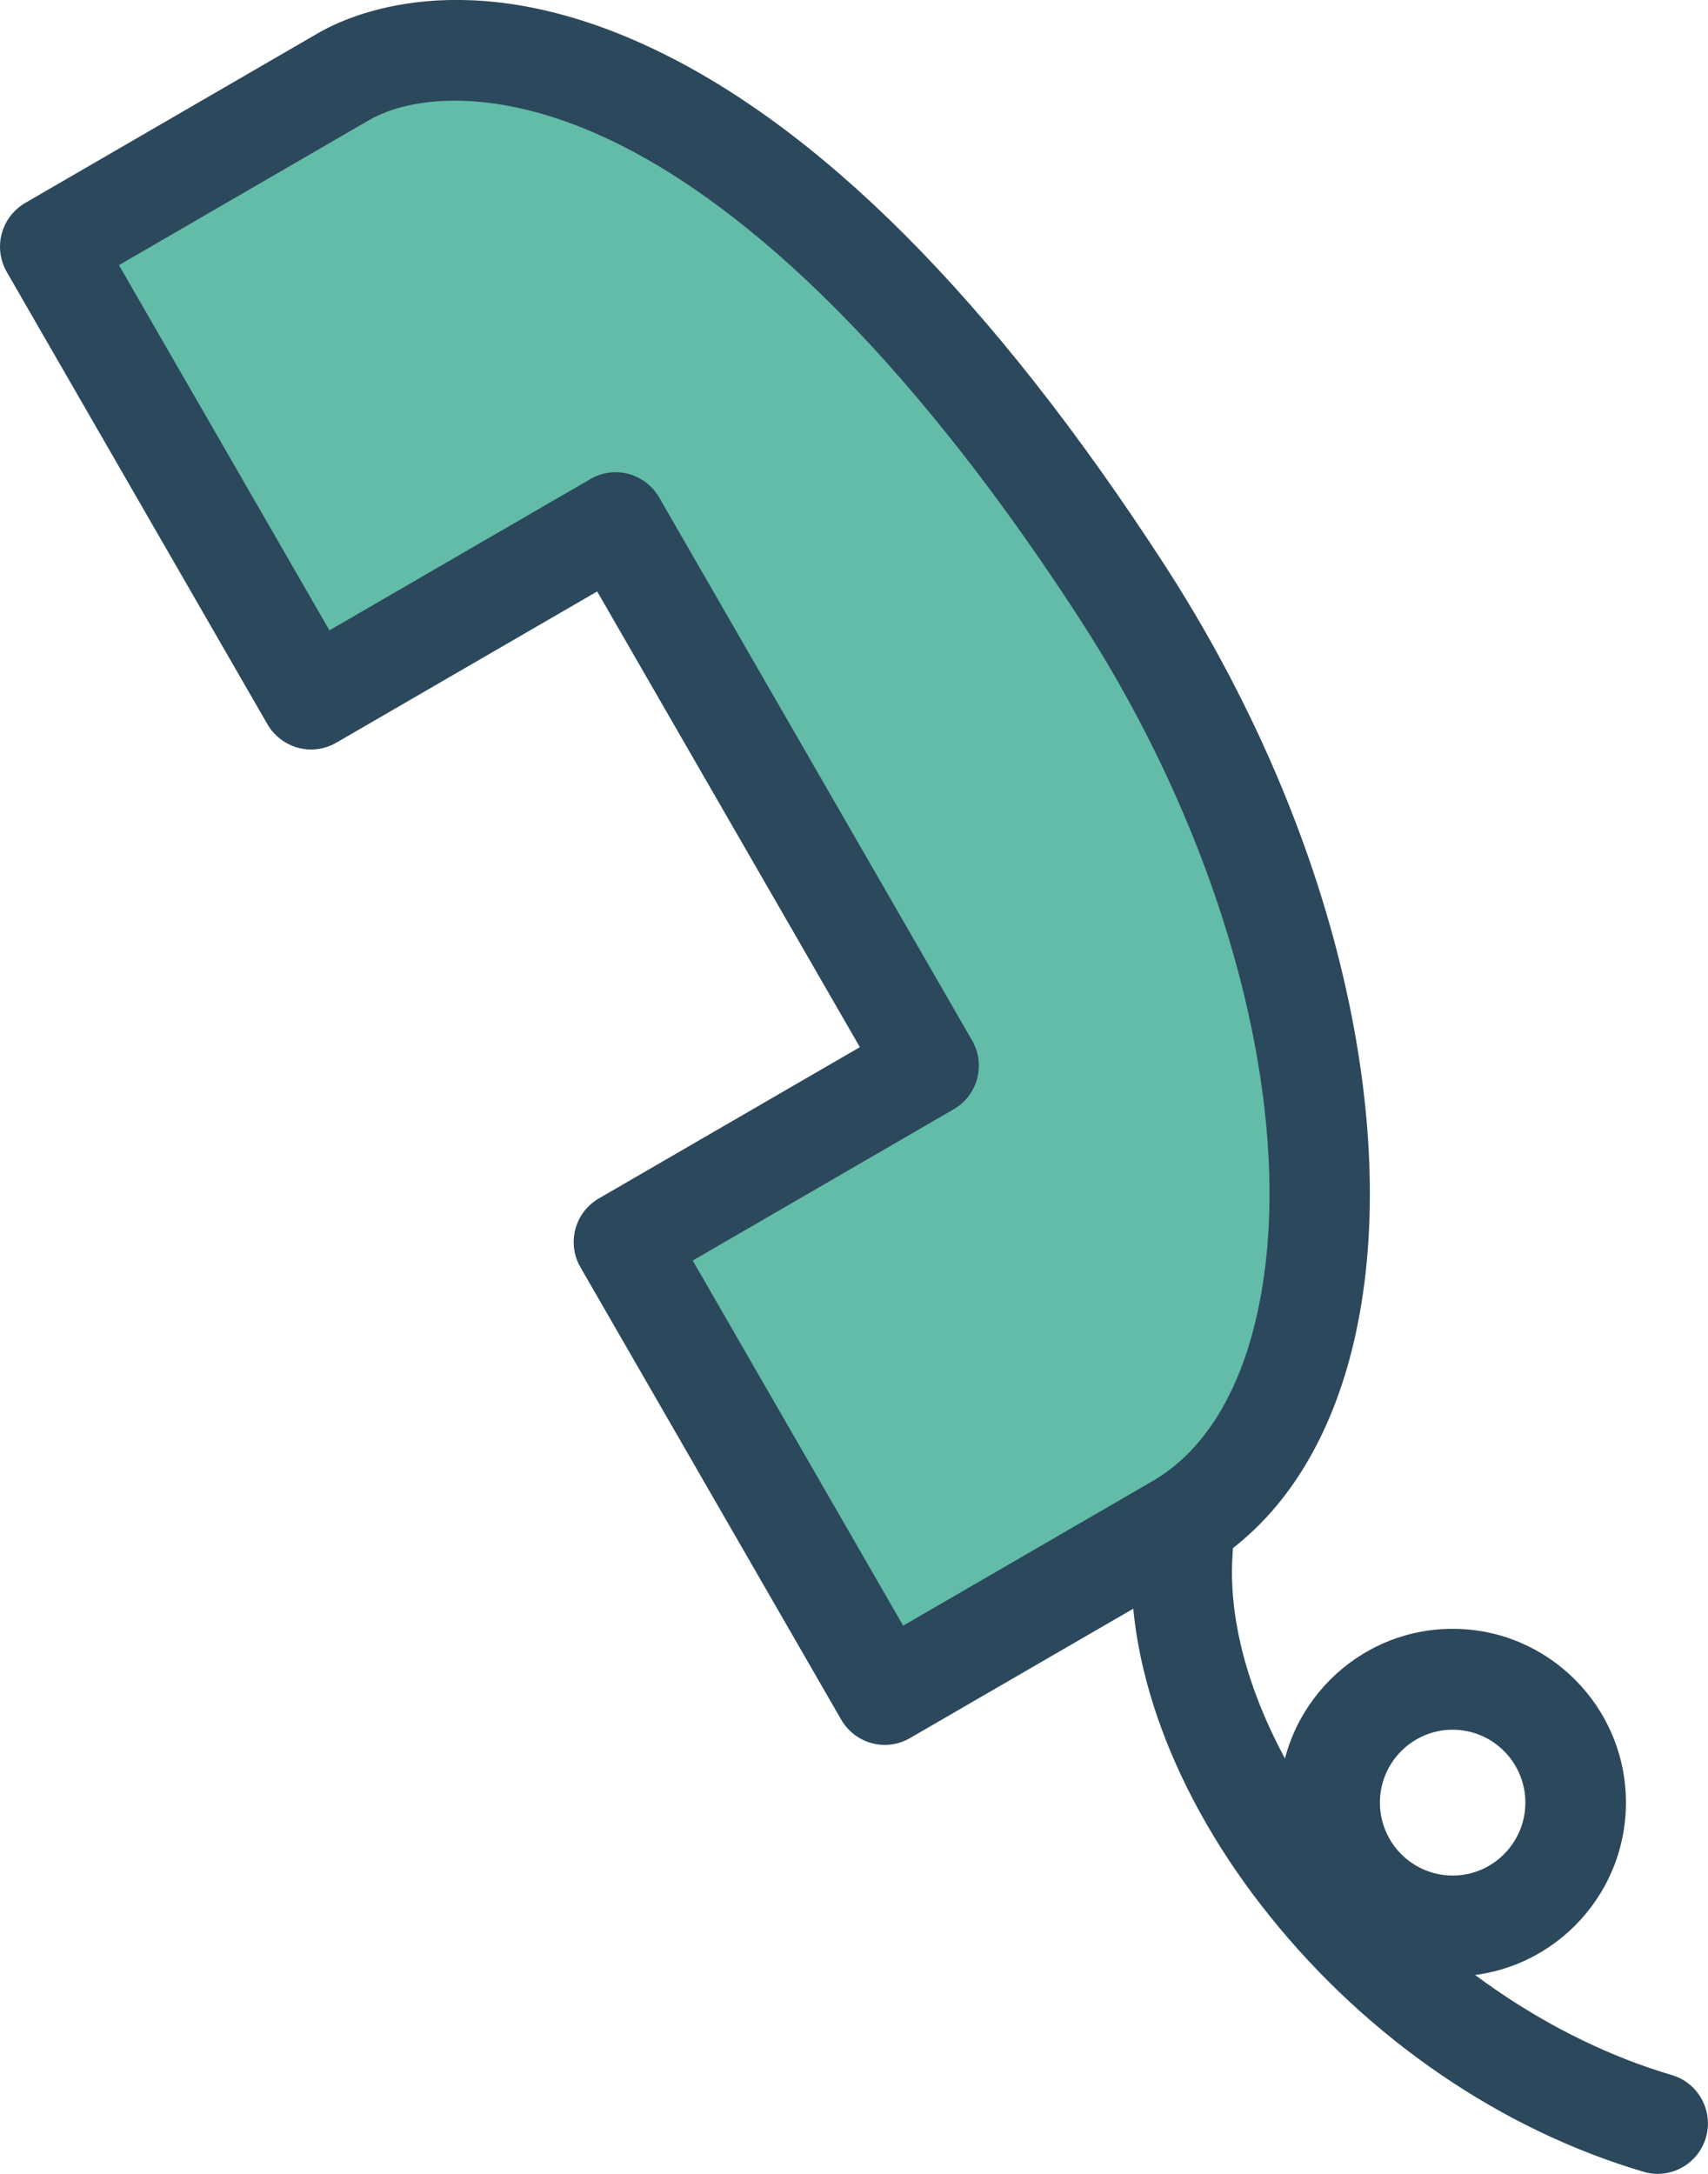
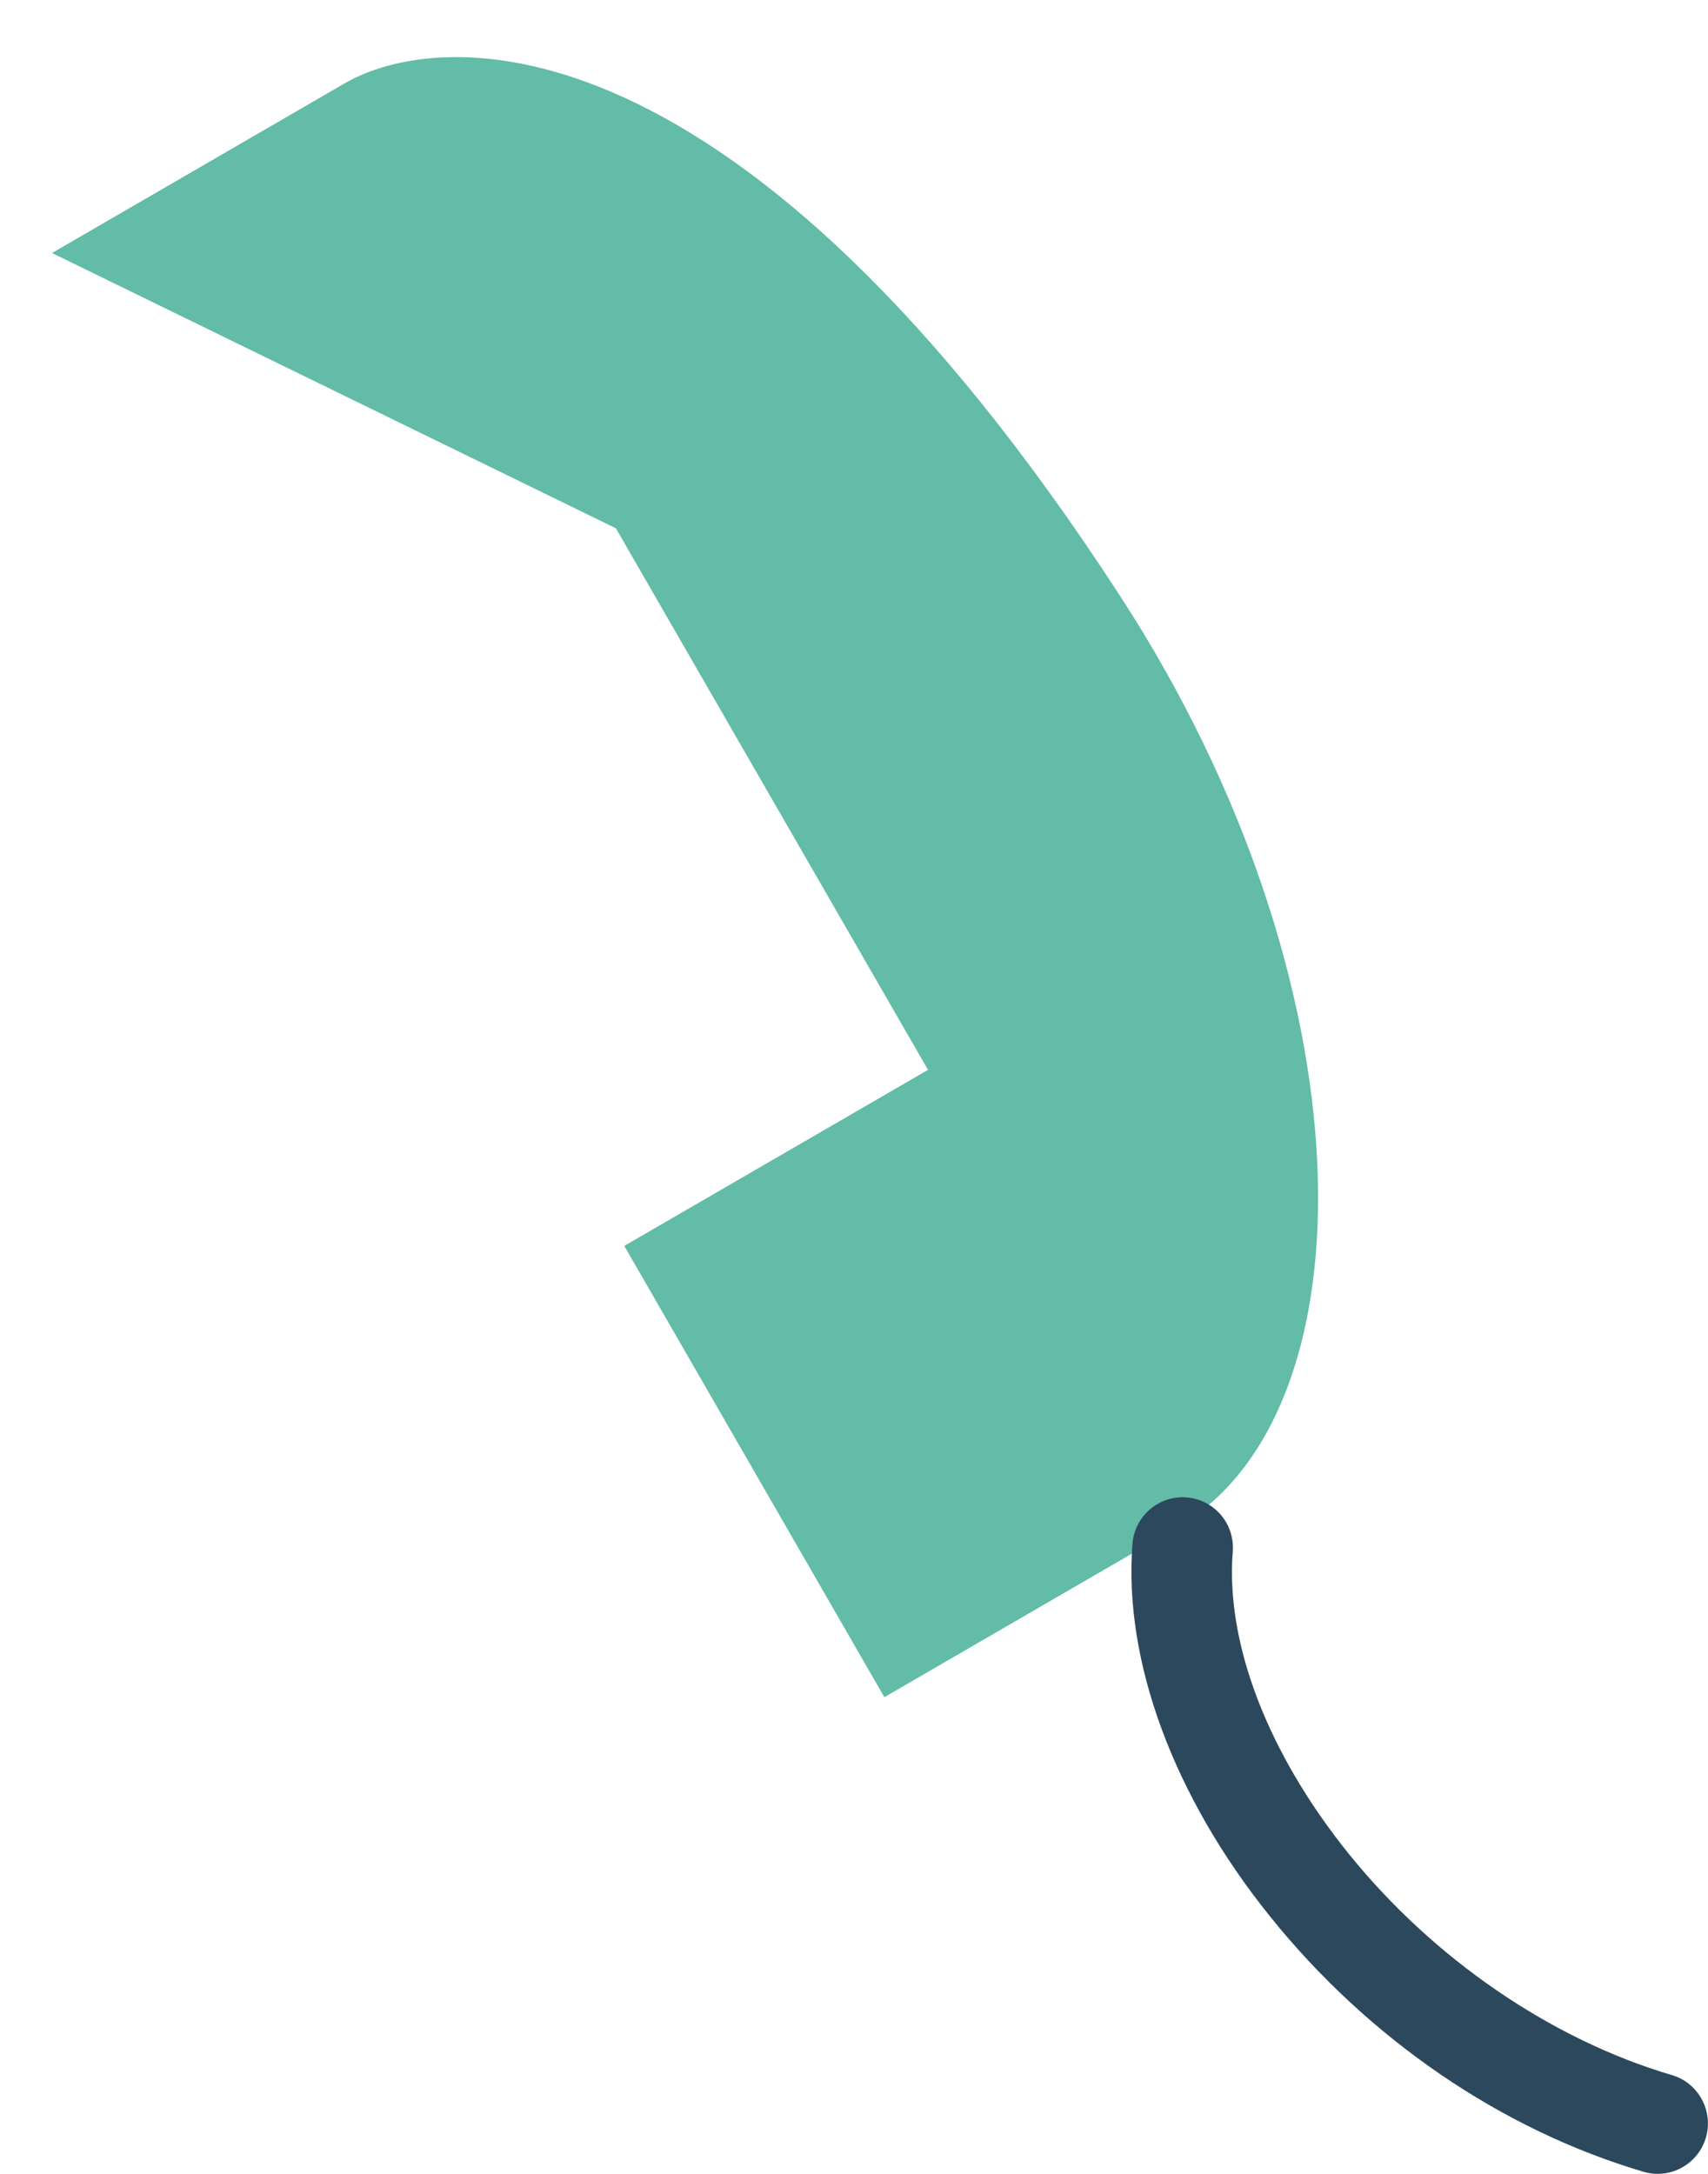
<svg xmlns="http://www.w3.org/2000/svg" width="44" height="56" viewBox="0 0 44 56" fill="none">
-   <path d="M8.876 2.149L1.34 6.518L8.041 18.143L15.866 13.609L23.907 27.56L16.082 32.095L22.782 43.72L30.317 39.351C35.441 36.383 35.324 25.319 28.869 15.374C19.041 0.222 11.38 0.696 8.876 2.149Z" fill="#62BCA7" />
-   <path d="M22.794 44.95C22.683 44.95 22.57 44.935 22.459 44.906C22.127 44.816 21.845 44.599 21.672 44.302L14.954 32.647C14.594 32.026 14.807 31.233 15.426 30.873L22.151 26.975L15.384 15.236L8.66 19.134C8.364 19.305 8.011 19.353 7.679 19.263C7.346 19.173 7.065 18.957 6.891 18.66L0.173 7.004C0.003 6.707 -0.045 6.353 0.044 6.02C0.134 5.687 0.35 5.405 0.646 5.23L8.202 0.849C9.007 0.384 11.994 -0.972 16.659 1.179C21.076 3.214 25.559 7.706 29.982 14.524C32.17 17.897 33.771 21.588 34.612 25.201C35.42 28.671 35.507 31.93 34.863 34.627C34.223 37.304 32.885 39.3 30.994 40.398L23.438 44.776C23.24 44.891 23.015 44.95 22.791 44.95H22.794ZM17.844 32.47L23.267 41.878L29.701 38.148C30.961 37.415 31.877 35.99 32.346 34.021C33.523 29.097 31.742 22 27.813 15.941C22.639 7.967 18.305 4.795 15.579 3.541C12.769 2.245 10.593 2.464 9.498 3.1L3.064 6.83L8.487 16.238L15.211 12.34C15.83 11.979 16.62 12.193 16.98 12.814L25.041 26.801C25.401 27.422 25.188 28.215 24.569 28.575L17.844 32.473V32.47Z" fill="#2C485C" />
-   <path d="M37.422 50.914C34.962 50.914 32.956 48.906 32.956 46.436C32.956 43.967 34.959 41.959 37.422 41.959C39.884 41.959 41.886 43.967 41.886 46.436C41.886 48.906 39.884 50.914 37.422 50.914ZM37.422 44.558C36.389 44.558 35.548 45.401 35.548 46.436C35.548 47.472 36.389 48.315 37.422 48.315C38.454 48.315 39.295 47.472 39.295 46.436C39.295 45.401 38.454 44.558 37.422 44.558Z" fill="#2C485C" />
+   <path d="M8.876 2.149L1.34 6.518L15.866 13.609L23.907 27.56L16.082 32.095L22.782 43.72L30.317 39.351C35.441 36.383 35.324 25.319 28.869 15.374C19.041 0.222 11.38 0.696 8.876 2.149Z" fill="#62BCA7" />
  <path d="M42.704 56C42.584 56 42.461 55.982 42.339 55.946C38.679 54.865 35.261 52.531 32.72 49.371C30.227 46.274 28.938 42.775 29.174 39.765C29.231 39.051 29.856 38.517 30.569 38.574C31.281 38.63 31.814 39.255 31.757 39.972C31.571 42.325 32.654 45.154 34.734 47.741C36.919 50.454 39.956 52.537 43.069 53.455C43.754 53.656 44.146 54.379 43.946 55.066C43.781 55.631 43.263 56 42.704 56Z" fill="#2C485C" />
</svg>